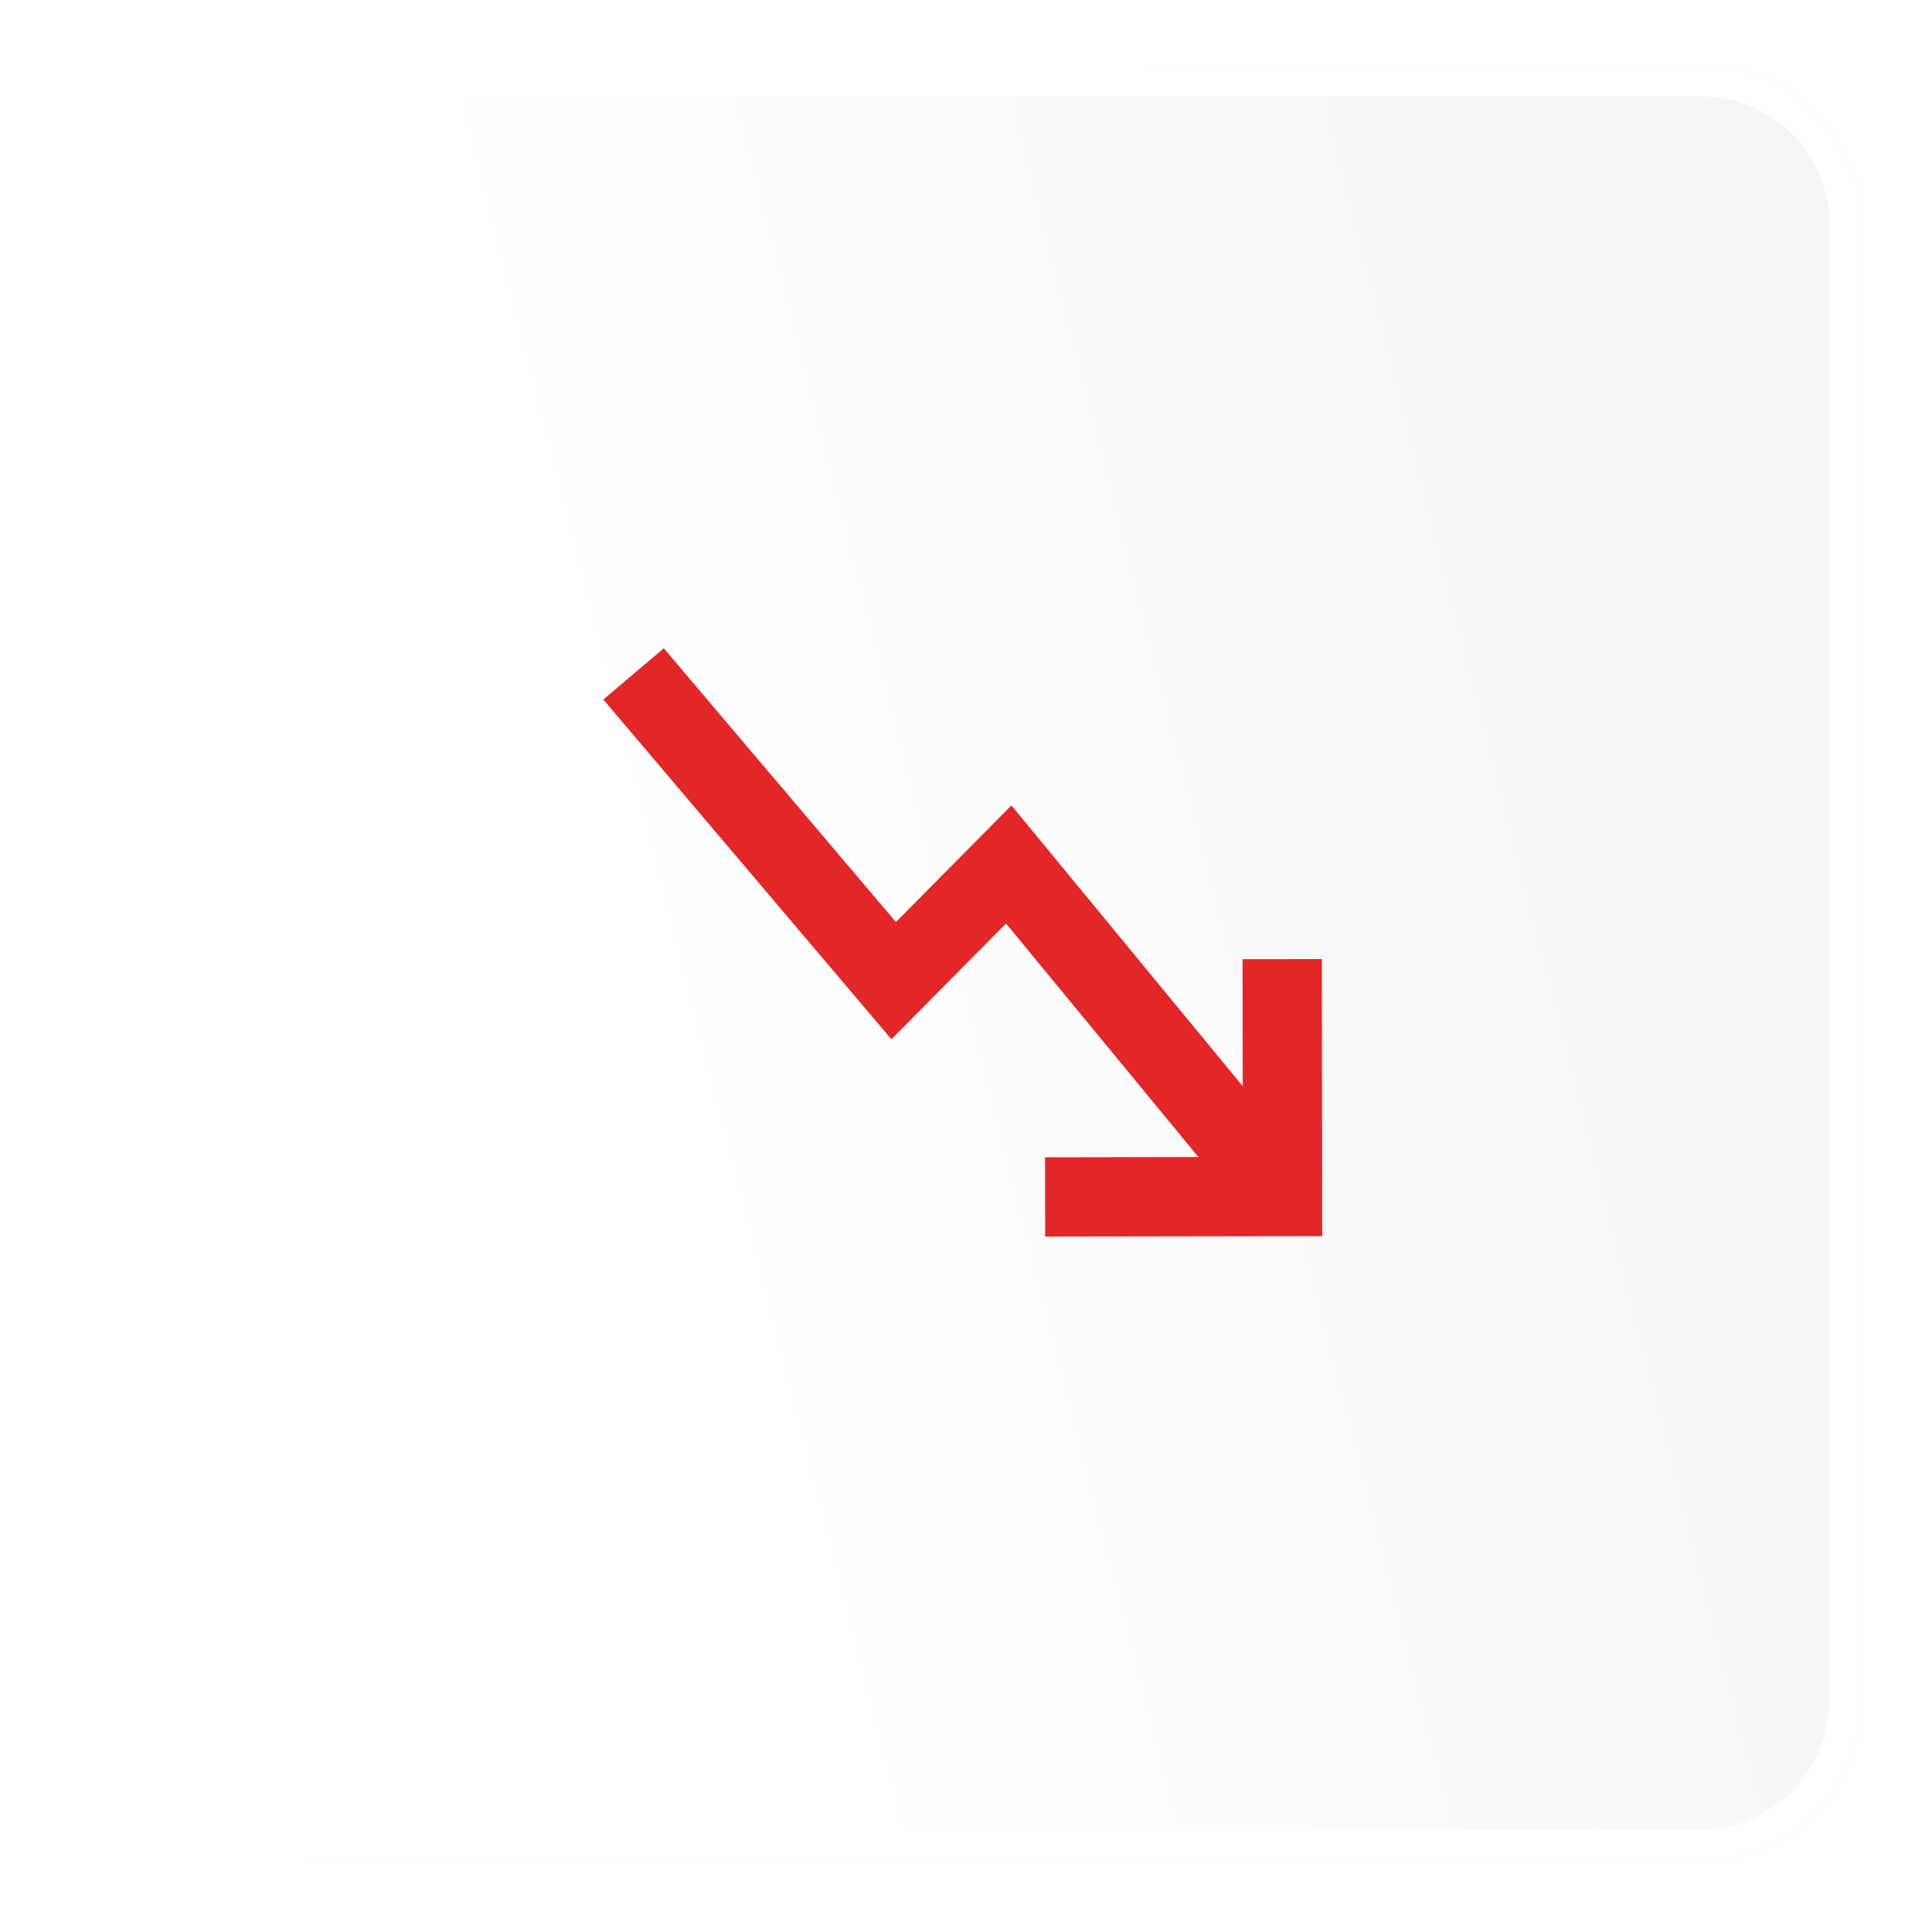
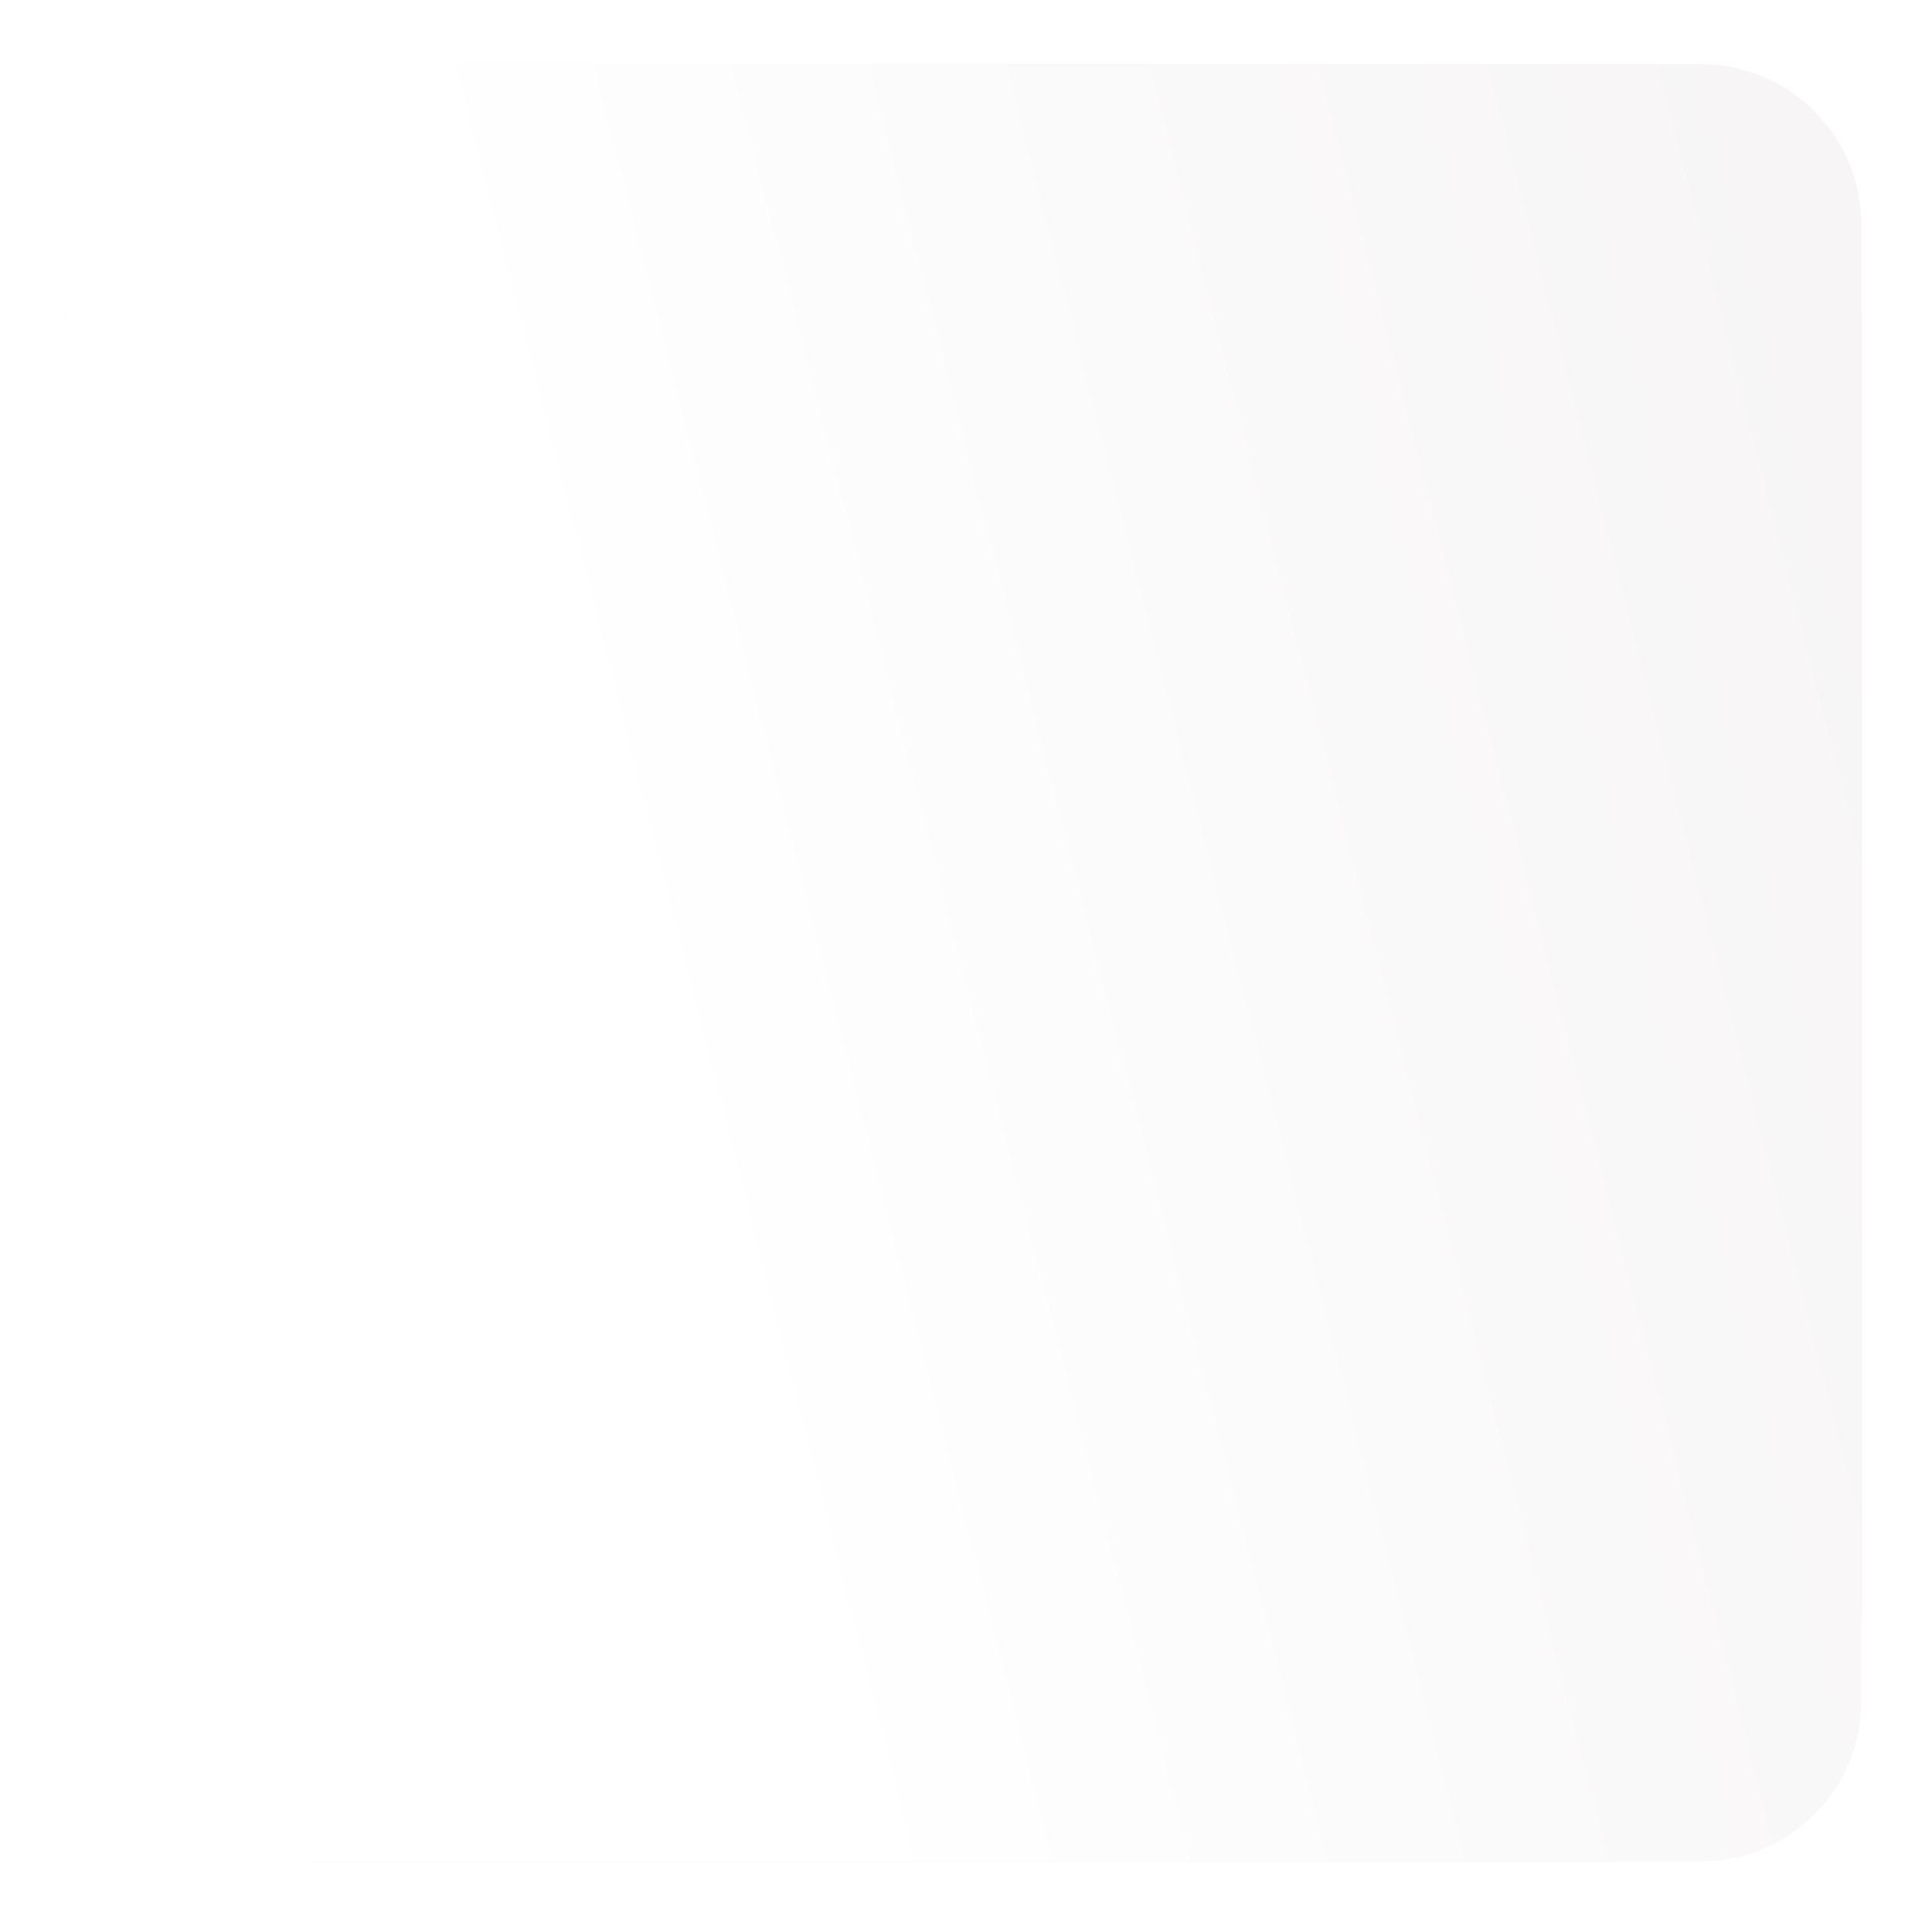
<svg xmlns="http://www.w3.org/2000/svg" width="43" height="43" viewBox="0 0 43 43" fill="none">
  <g filter="url(#filter0_d_283_1033)">
-     <rect x="1.429" y="1.429" width="40" height="40" rx="5.714" fill="url(#paint0_linear_283_1033)" />
    <rect x="1.786" y="1.786" width="39.286" height="39.286" rx="5.357" stroke="#E9E9E9" stroke-width="0.714" />
  </g>
  <g filter="url(#filter1_d_283_1033)">
    <path d="M1.429 5C1.429 3.028 3.028 1.429 5 1.429H37.857C39.83 1.429 41.429 3.028 41.429 5V37.857C41.429 39.83 39.83 41.429 37.857 41.429H5C3.028 41.429 1.429 39.83 1.429 37.857V5Z" fill="url(#paint1_linear_283_1033)" />
-     <path d="M5 1.786H37.857C39.632 1.786 41.071 3.225 41.071 5V37.857C41.071 39.632 39.632 41.071 37.857 41.071H5C3.225 41.071 1.786 39.632 1.786 37.857V5C1.786 3.225 3.225 1.786 5 1.786Z" stroke="white" stroke-width="0.714" />
  </g>
  <g clip-path="url(#clip0_283_1033)">
-     <path d="M28.546 26.639L22.451 19.24L19.89 21.826L14.101 14.999" stroke="#E32628" stroke-width="1.764" stroke-miterlimit="10" />
-     <path d="M28.538 21.347L28.545 26.631L23.261 26.639" stroke="#E32628" stroke-width="1.764" stroke-miterlimit="10" />
+     <path d="M28.538 21.347L28.545 26.631" stroke="#E32628" stroke-width="1.764" stroke-miterlimit="10" />
  </g>
  <defs>
    <filter id="filter0_d_283_1033" x="1.74046e-05" y="-1.3113e-05" width="42.857" height="42.857" filterUnits="userSpaceOnUse" color-interpolation-filters="sRGB">
      <feFlood flood-opacity="0" result="BackgroundImageFix" />
      <feColorMatrix in="SourceAlpha" type="matrix" values="0 0 0 0 0 0 0 0 0 0 0 0 0 0 0 0 0 0 127 0" result="hardAlpha" />
      <feMorphology radius="1.429" operator="dilate" in="SourceAlpha" result="effect1_dropShadow_283_1033" />
      <feOffset />
      <feComposite in2="hardAlpha" operator="out" />
      <feColorMatrix type="matrix" values="0 0 0 0 0.961 0 0 0 0 0.961 0 0 0 0 0.961 0 0 0 1 0" />
      <feBlend mode="normal" in2="BackgroundImageFix" result="effect1_dropShadow_283_1033" />
      <feBlend mode="normal" in="SourceGraphic" in2="effect1_dropShadow_283_1033" result="shape" />
    </filter>
    <filter id="filter1_d_283_1033" x="1.74046e-05" y="-1.3113e-05" width="42.857" height="42.857" filterUnits="userSpaceOnUse" color-interpolation-filters="sRGB">
      <feFlood flood-opacity="0" result="BackgroundImageFix" />
      <feColorMatrix in="SourceAlpha" type="matrix" values="0 0 0 0 0 0 0 0 0 0 0 0 0 0 0 0 0 0 127 0" result="hardAlpha" />
      <feMorphology radius="1.429" operator="dilate" in="SourceAlpha" result="effect1_dropShadow_283_1033" />
      <feOffset />
      <feComposite in2="hardAlpha" operator="out" />
      <feColorMatrix type="matrix" values="0 0 0 0 0.961 0 0 0 0 0.961 0 0 0 0 0.961 0 0 0 1 0" />
      <feBlend mode="normal" in2="BackgroundImageFix" result="effect1_dropShadow_283_1033" />
      <feBlend mode="normal" in="SourceGraphic" in2="effect1_dropShadow_283_1033" result="shape" />
    </filter>
    <linearGradient id="paint0_linear_283_1033" x1="8.214" y1="5" x2="40" y2="36.786" gradientUnits="userSpaceOnUse">
      <stop offset="0.026" stop-color="white" />
      <stop offset="1" stop-color="#F7F4F1" />
    </linearGradient>
    <linearGradient id="paint1_linear_283_1033" x1="8.214" y1="5" x2="55.429" y2="-7.071" gradientUnits="userSpaceOnUse">
      <stop offset="0.026" stop-color="white" />
      <stop offset="1" stop-color="#F2EFEF" />
    </linearGradient>
    <clipPath id="clip0_283_1033">
-       <rect width="16" height="13.092" fill="white" transform="translate(13.429 14.429)" />
-     </clipPath>
+       </clipPath>
  </defs>
</svg>